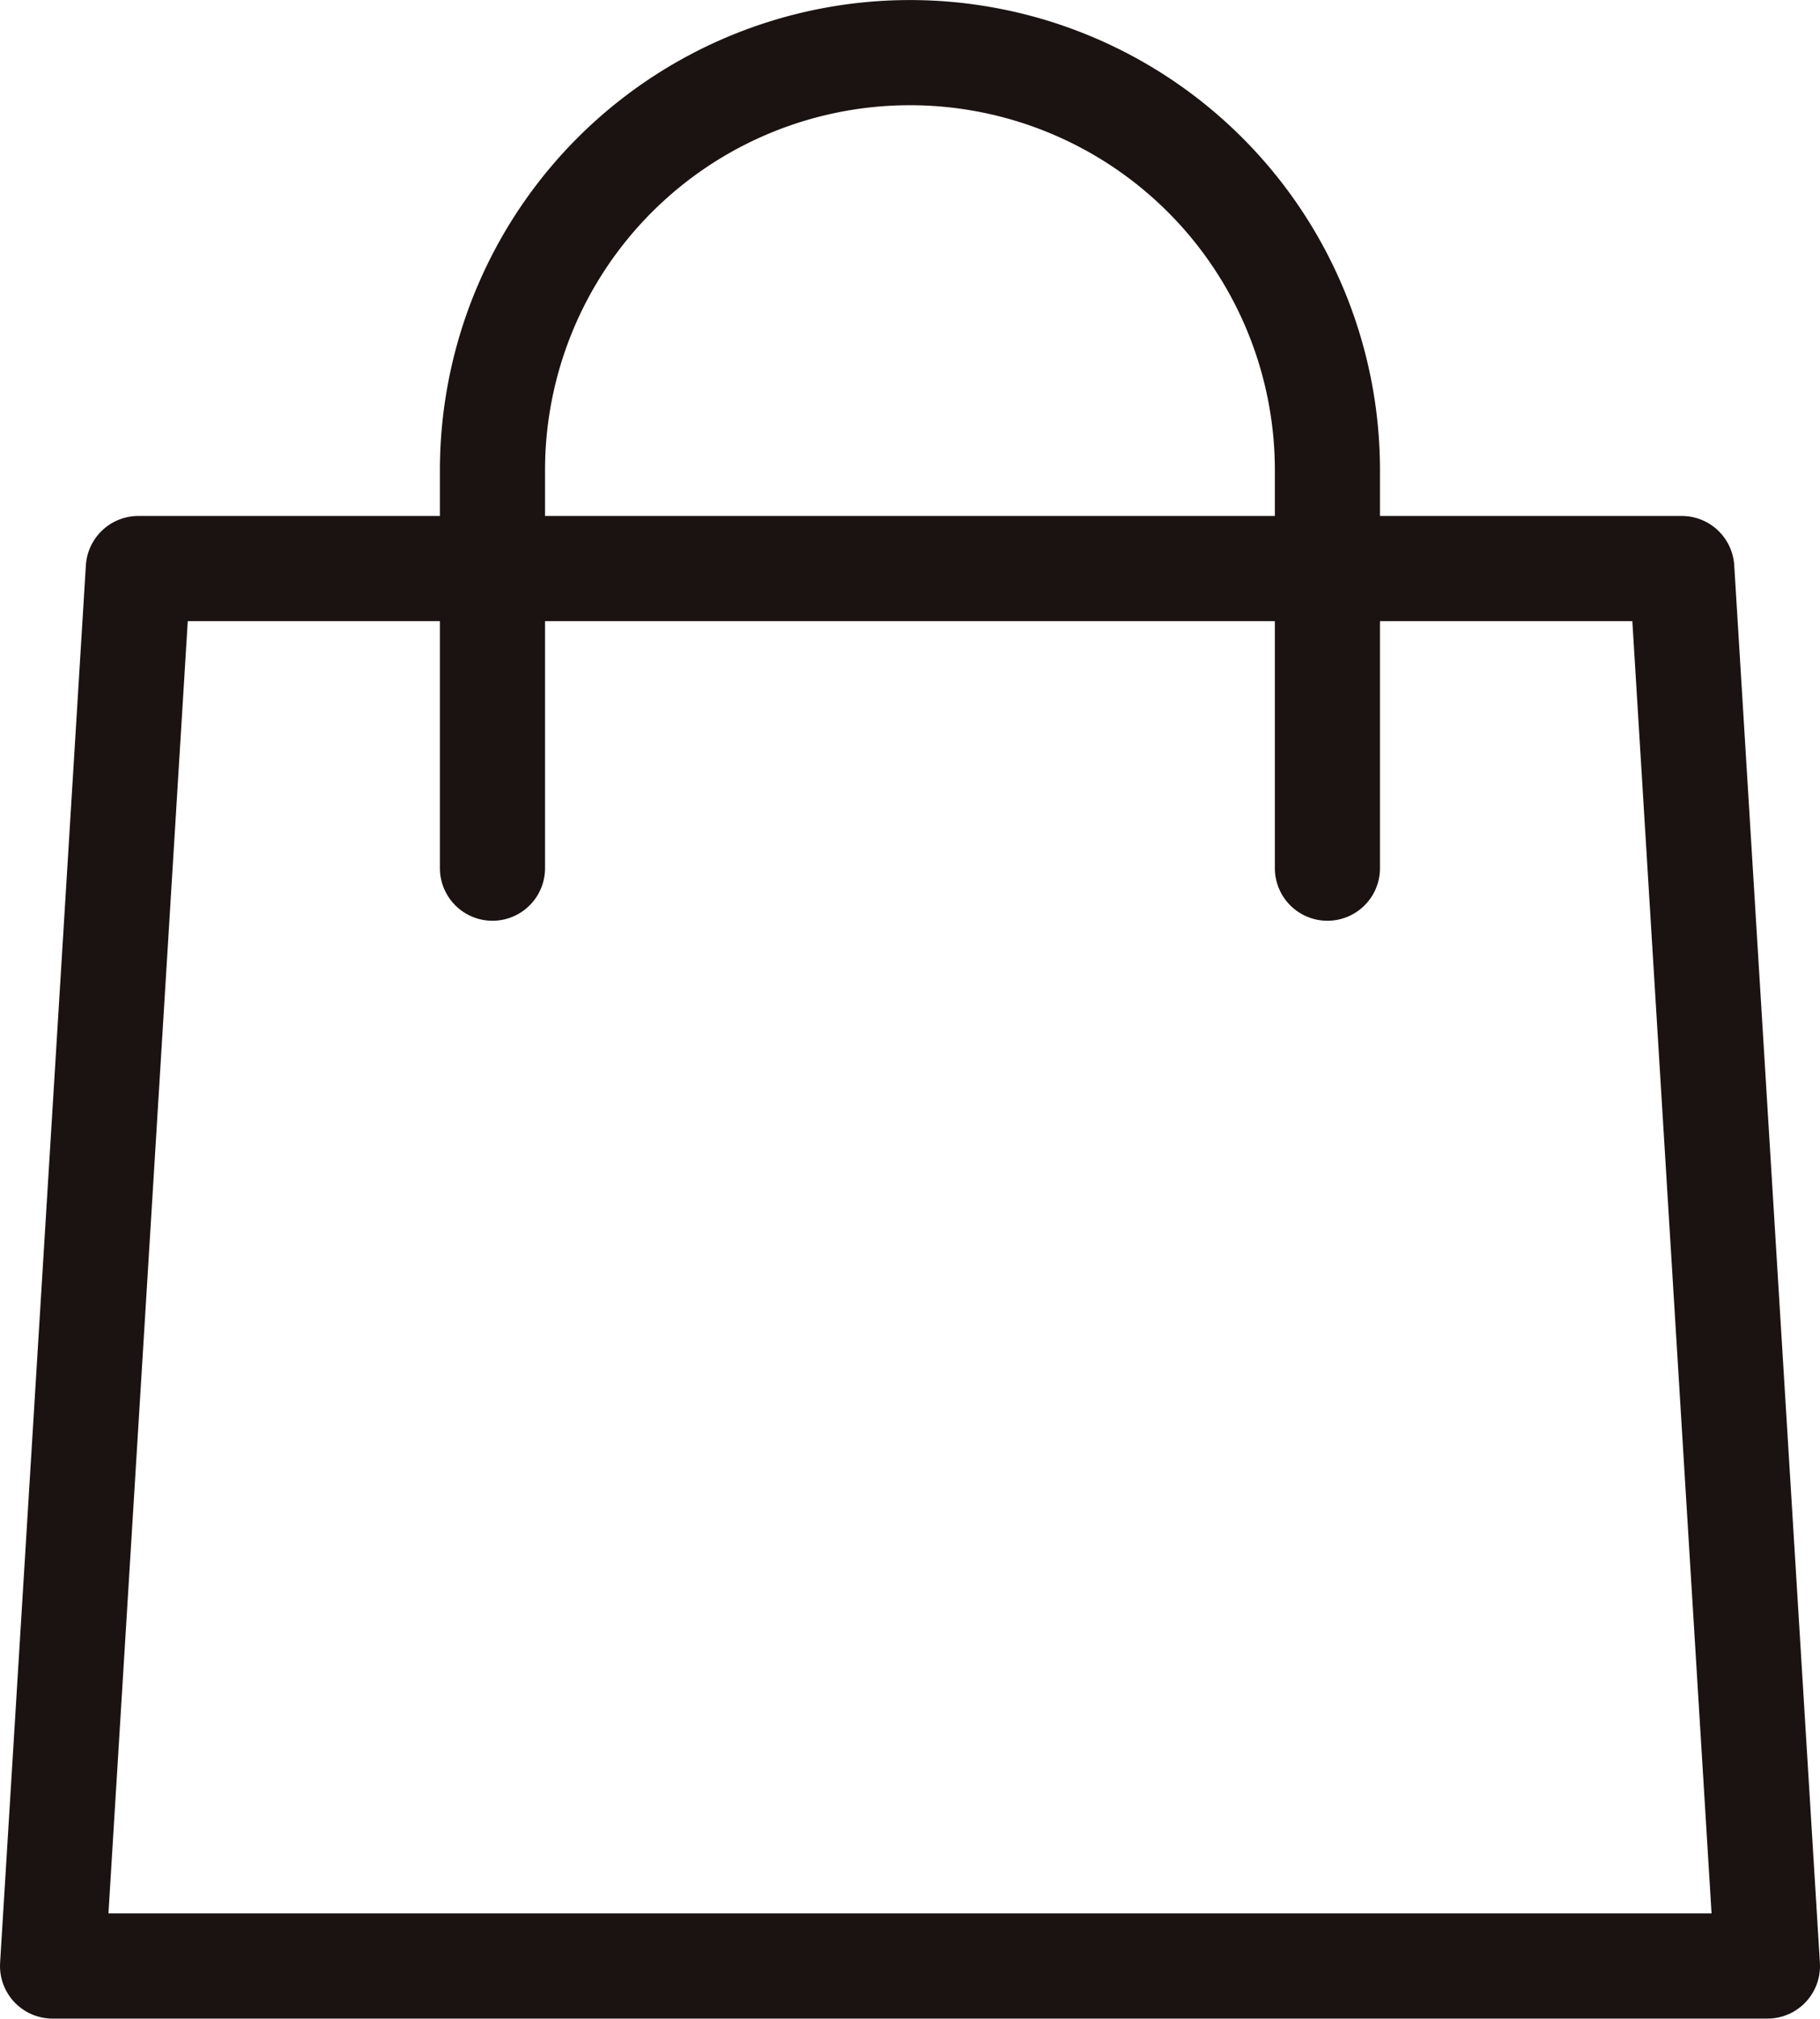
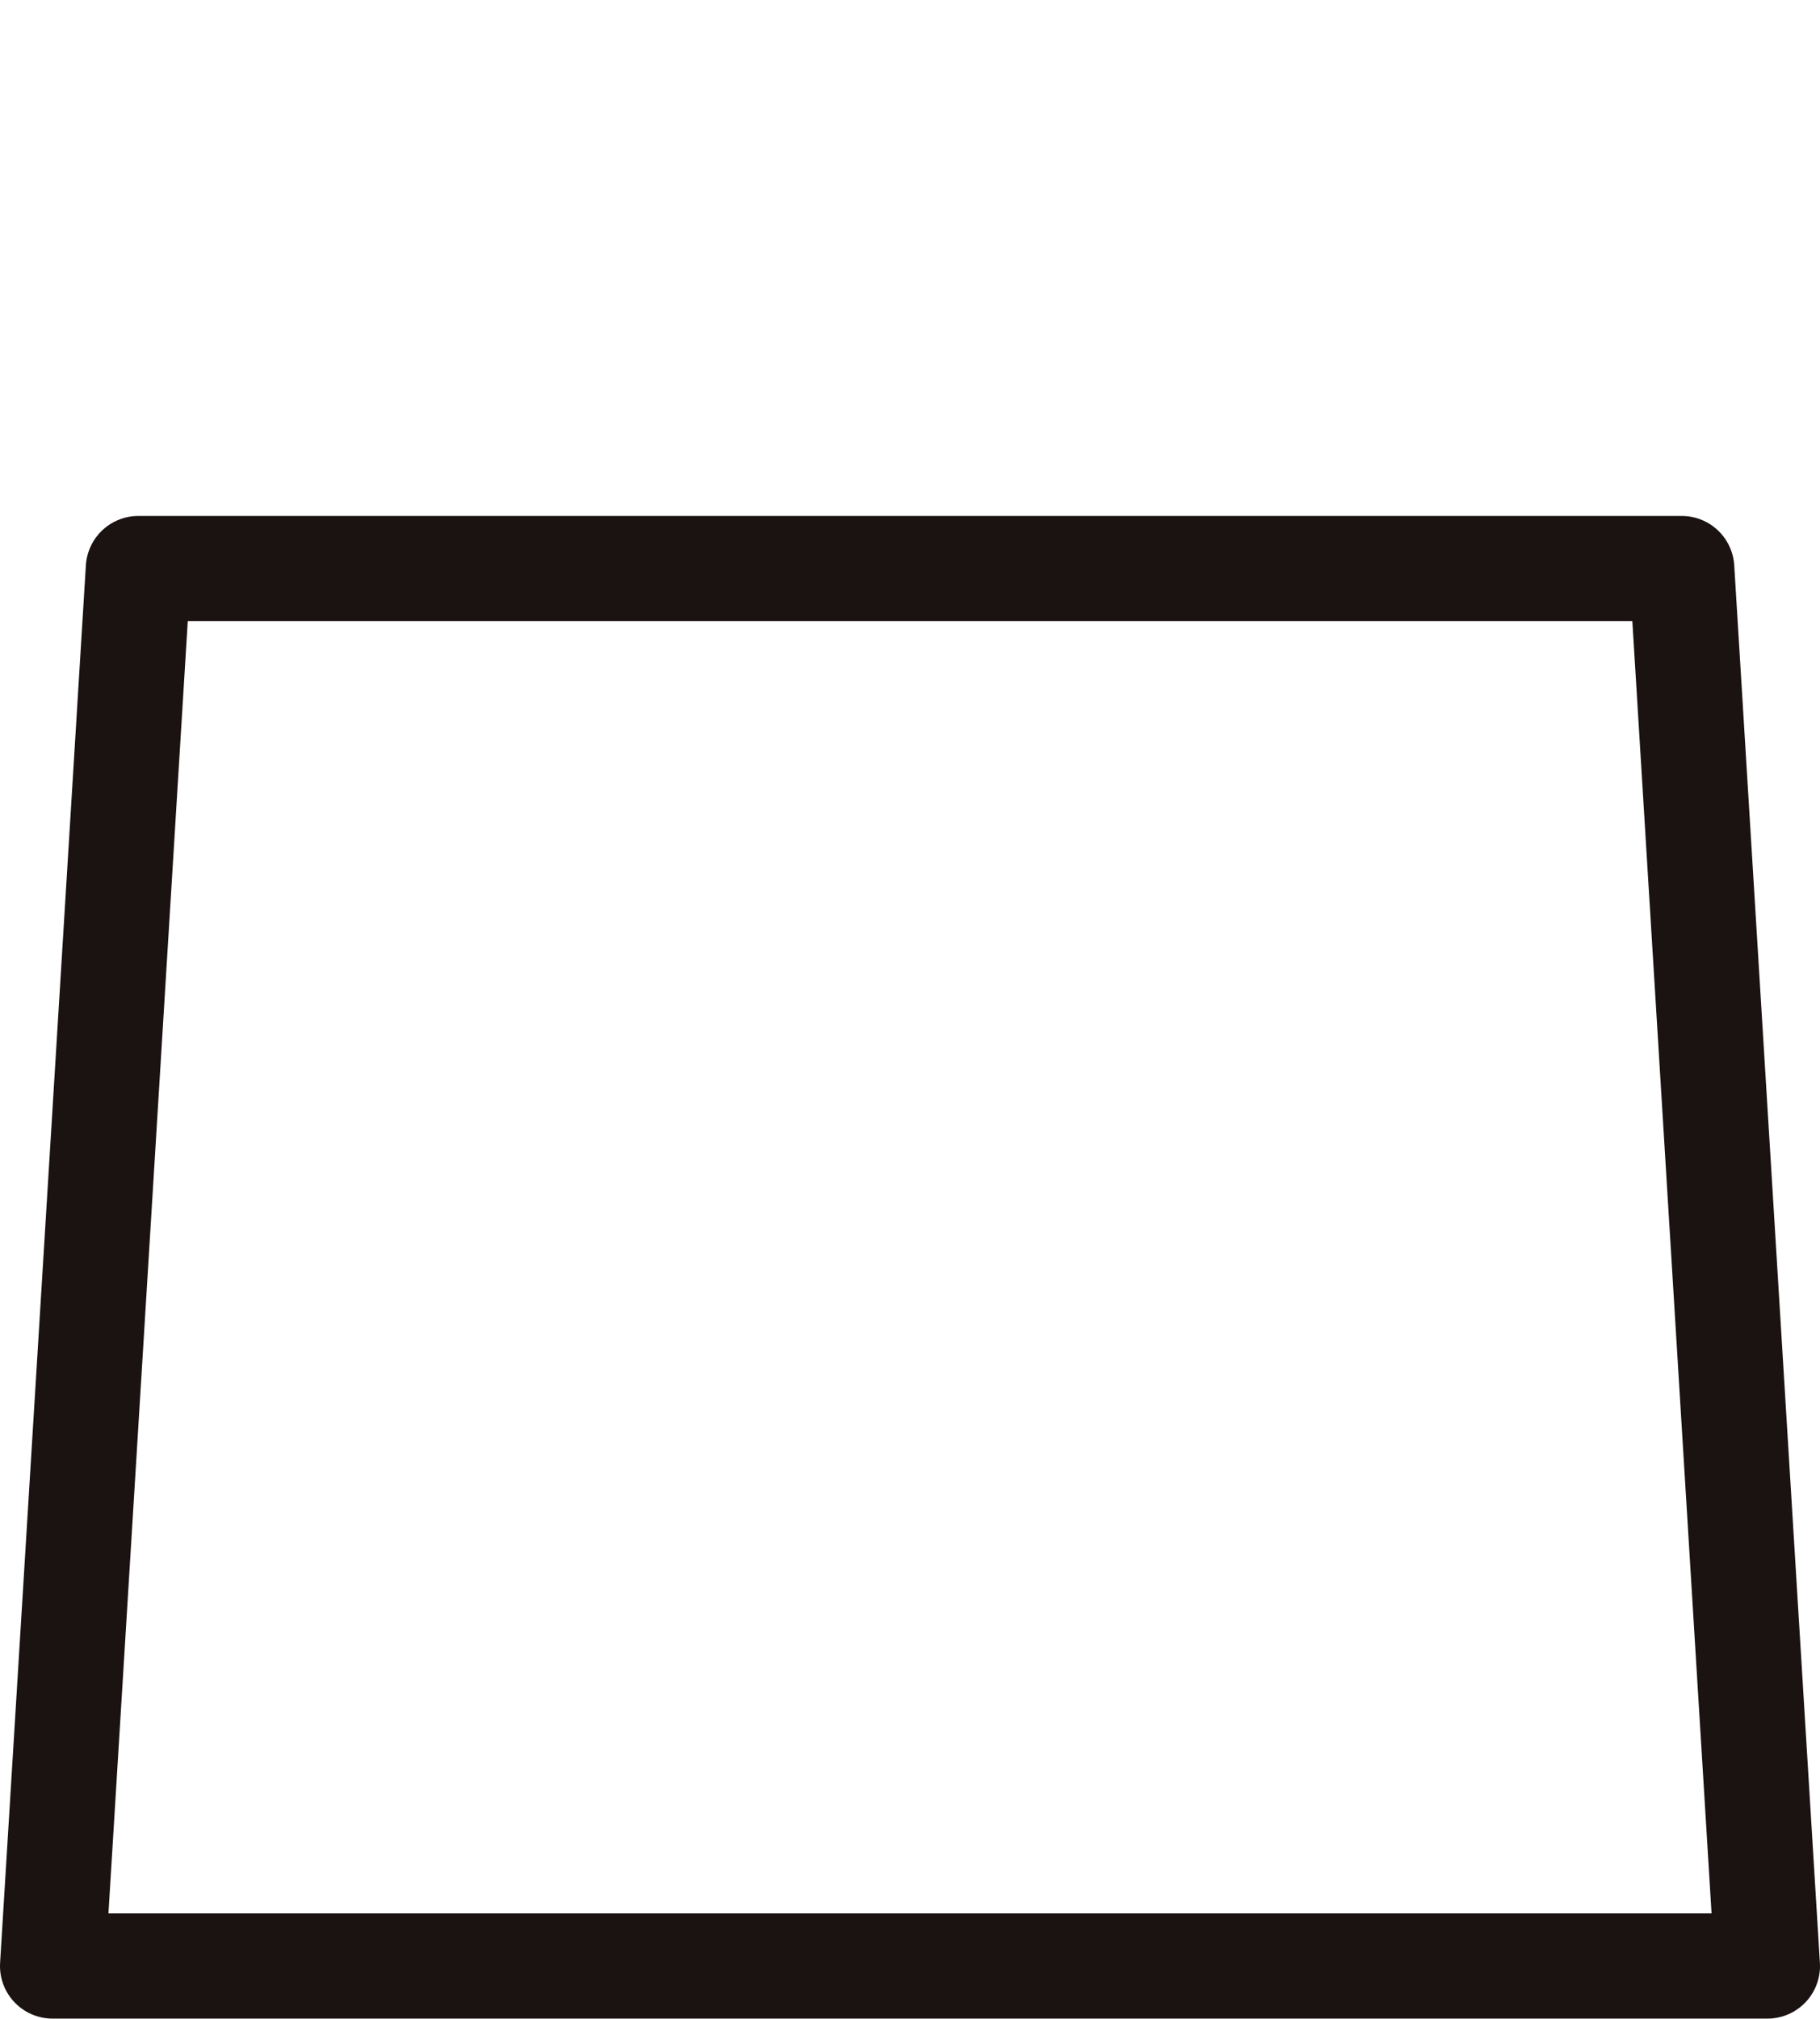
<svg xmlns="http://www.w3.org/2000/svg" height="19.197" viewBox="0 0 17.314 19.197" width="17.314">
  <g fill="none" stroke="#1a1311" stroke-linecap="round" stroke-linejoin="round">
    <path d="m16.564 18.7h-16.314l.816-13.288h14.683z" transform="translate(.25 -.006)" />
-     <path d="m4.654 8.005v-3.783a3.971 3.971 0 1 1 7.943 0v3.783" transform="translate(.031 .25)" />
  </g>
</svg>